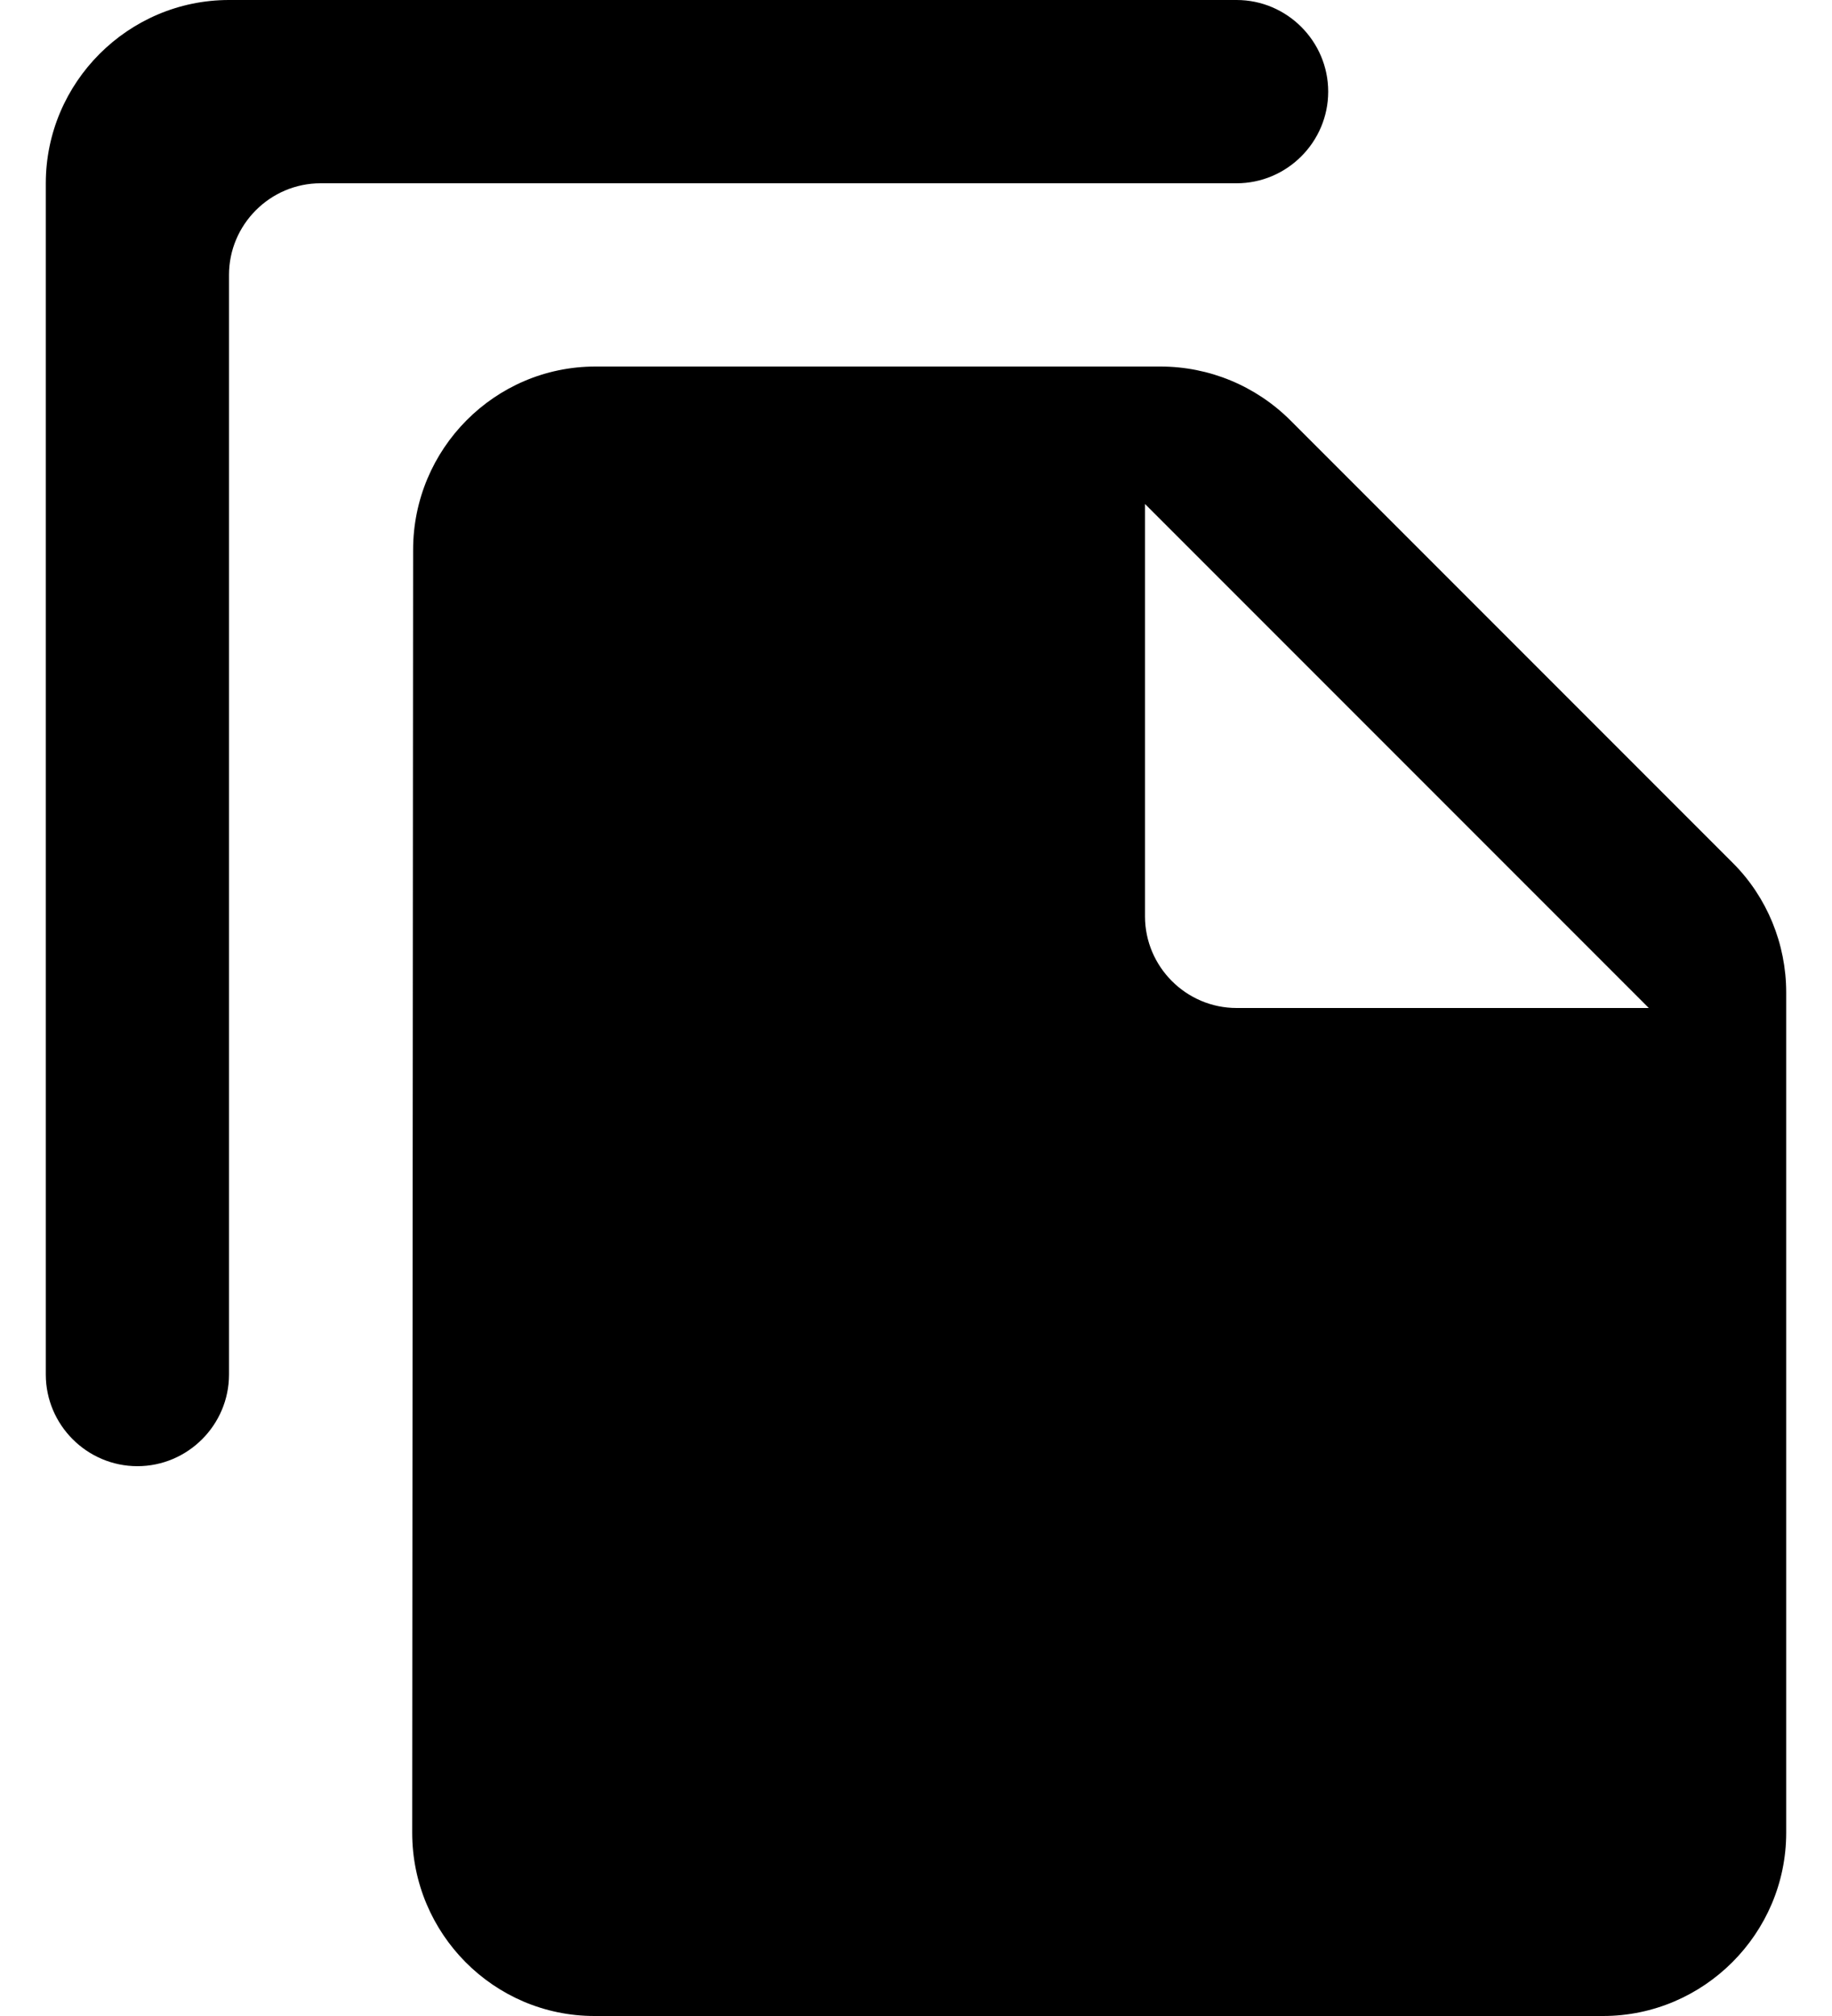
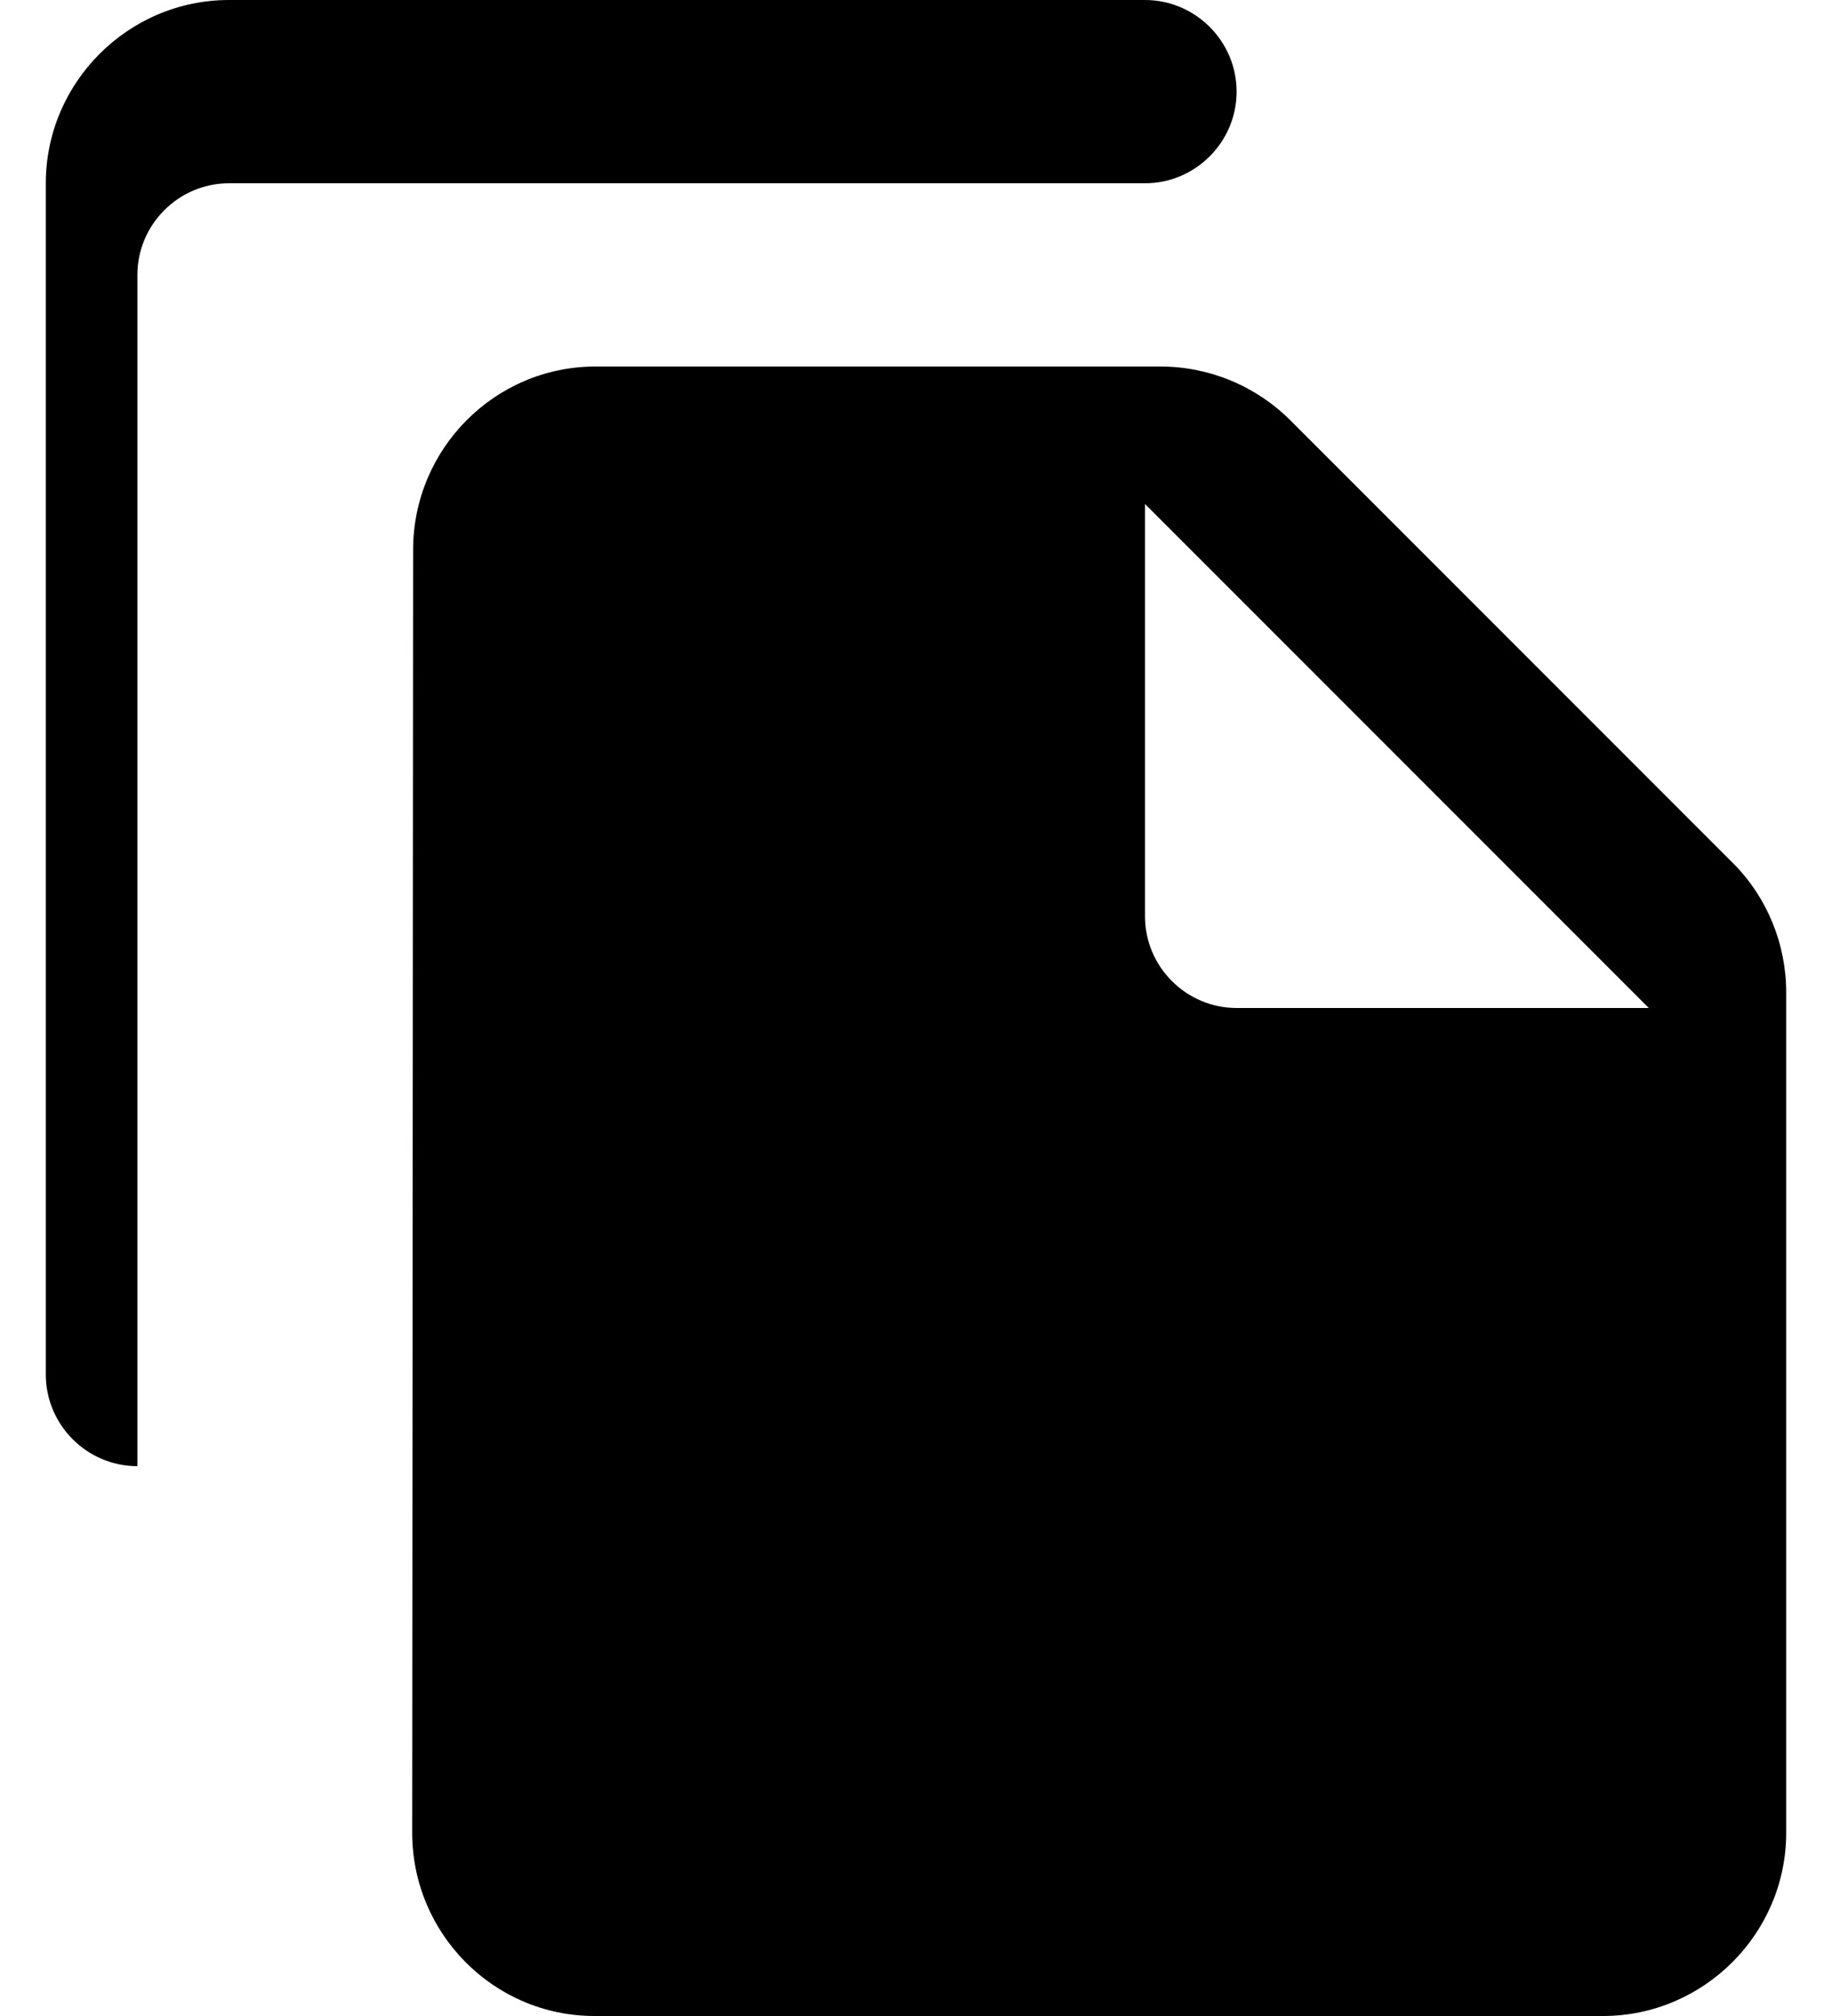
<svg xmlns="http://www.w3.org/2000/svg" width="20" height="22" fill="none">
-   <path fill="#000" d="M13.5 0h-11C1.4 0 .5.9.5 2v13c0 .55.45 1 1 1s1-.45 1-1V3c0-.55.45-1 1-1h10c.55 0 1-.45 1-1s-.45-1-1-1Zm.59 4.59 4.83 4.83c.37.37.58.88.58 1.41V20c0 1.1-.9 2-2 2H6.49c-1.1 0-1.99-.9-1.99-2l.01-14c0-1.1.89-2 1.99-2h6.17c.53 0 1.04.21 1.42.59ZM13.5 11H18l-5.5-5.5V10c0 .55.45 1 1 1Z" />
+   <path fill="#000" d="M13.5 0h-11C1.4 0 .5.9.5 2v13c0 .55.45 1 1 1V3c0-.55.45-1 1-1h10c.55 0 1-.45 1-1s-.45-1-1-1Zm.59 4.59 4.83 4.83c.37.37.58.88.58 1.41V20c0 1.1-.9 2-2 2H6.49c-1.1 0-1.99-.9-1.99-2l.01-14c0-1.1.89-2 1.99-2h6.17c.53 0 1.04.21 1.42.59ZM13.5 11H18l-5.5-5.5V10c0 .55.45 1 1 1Z" />
</svg>